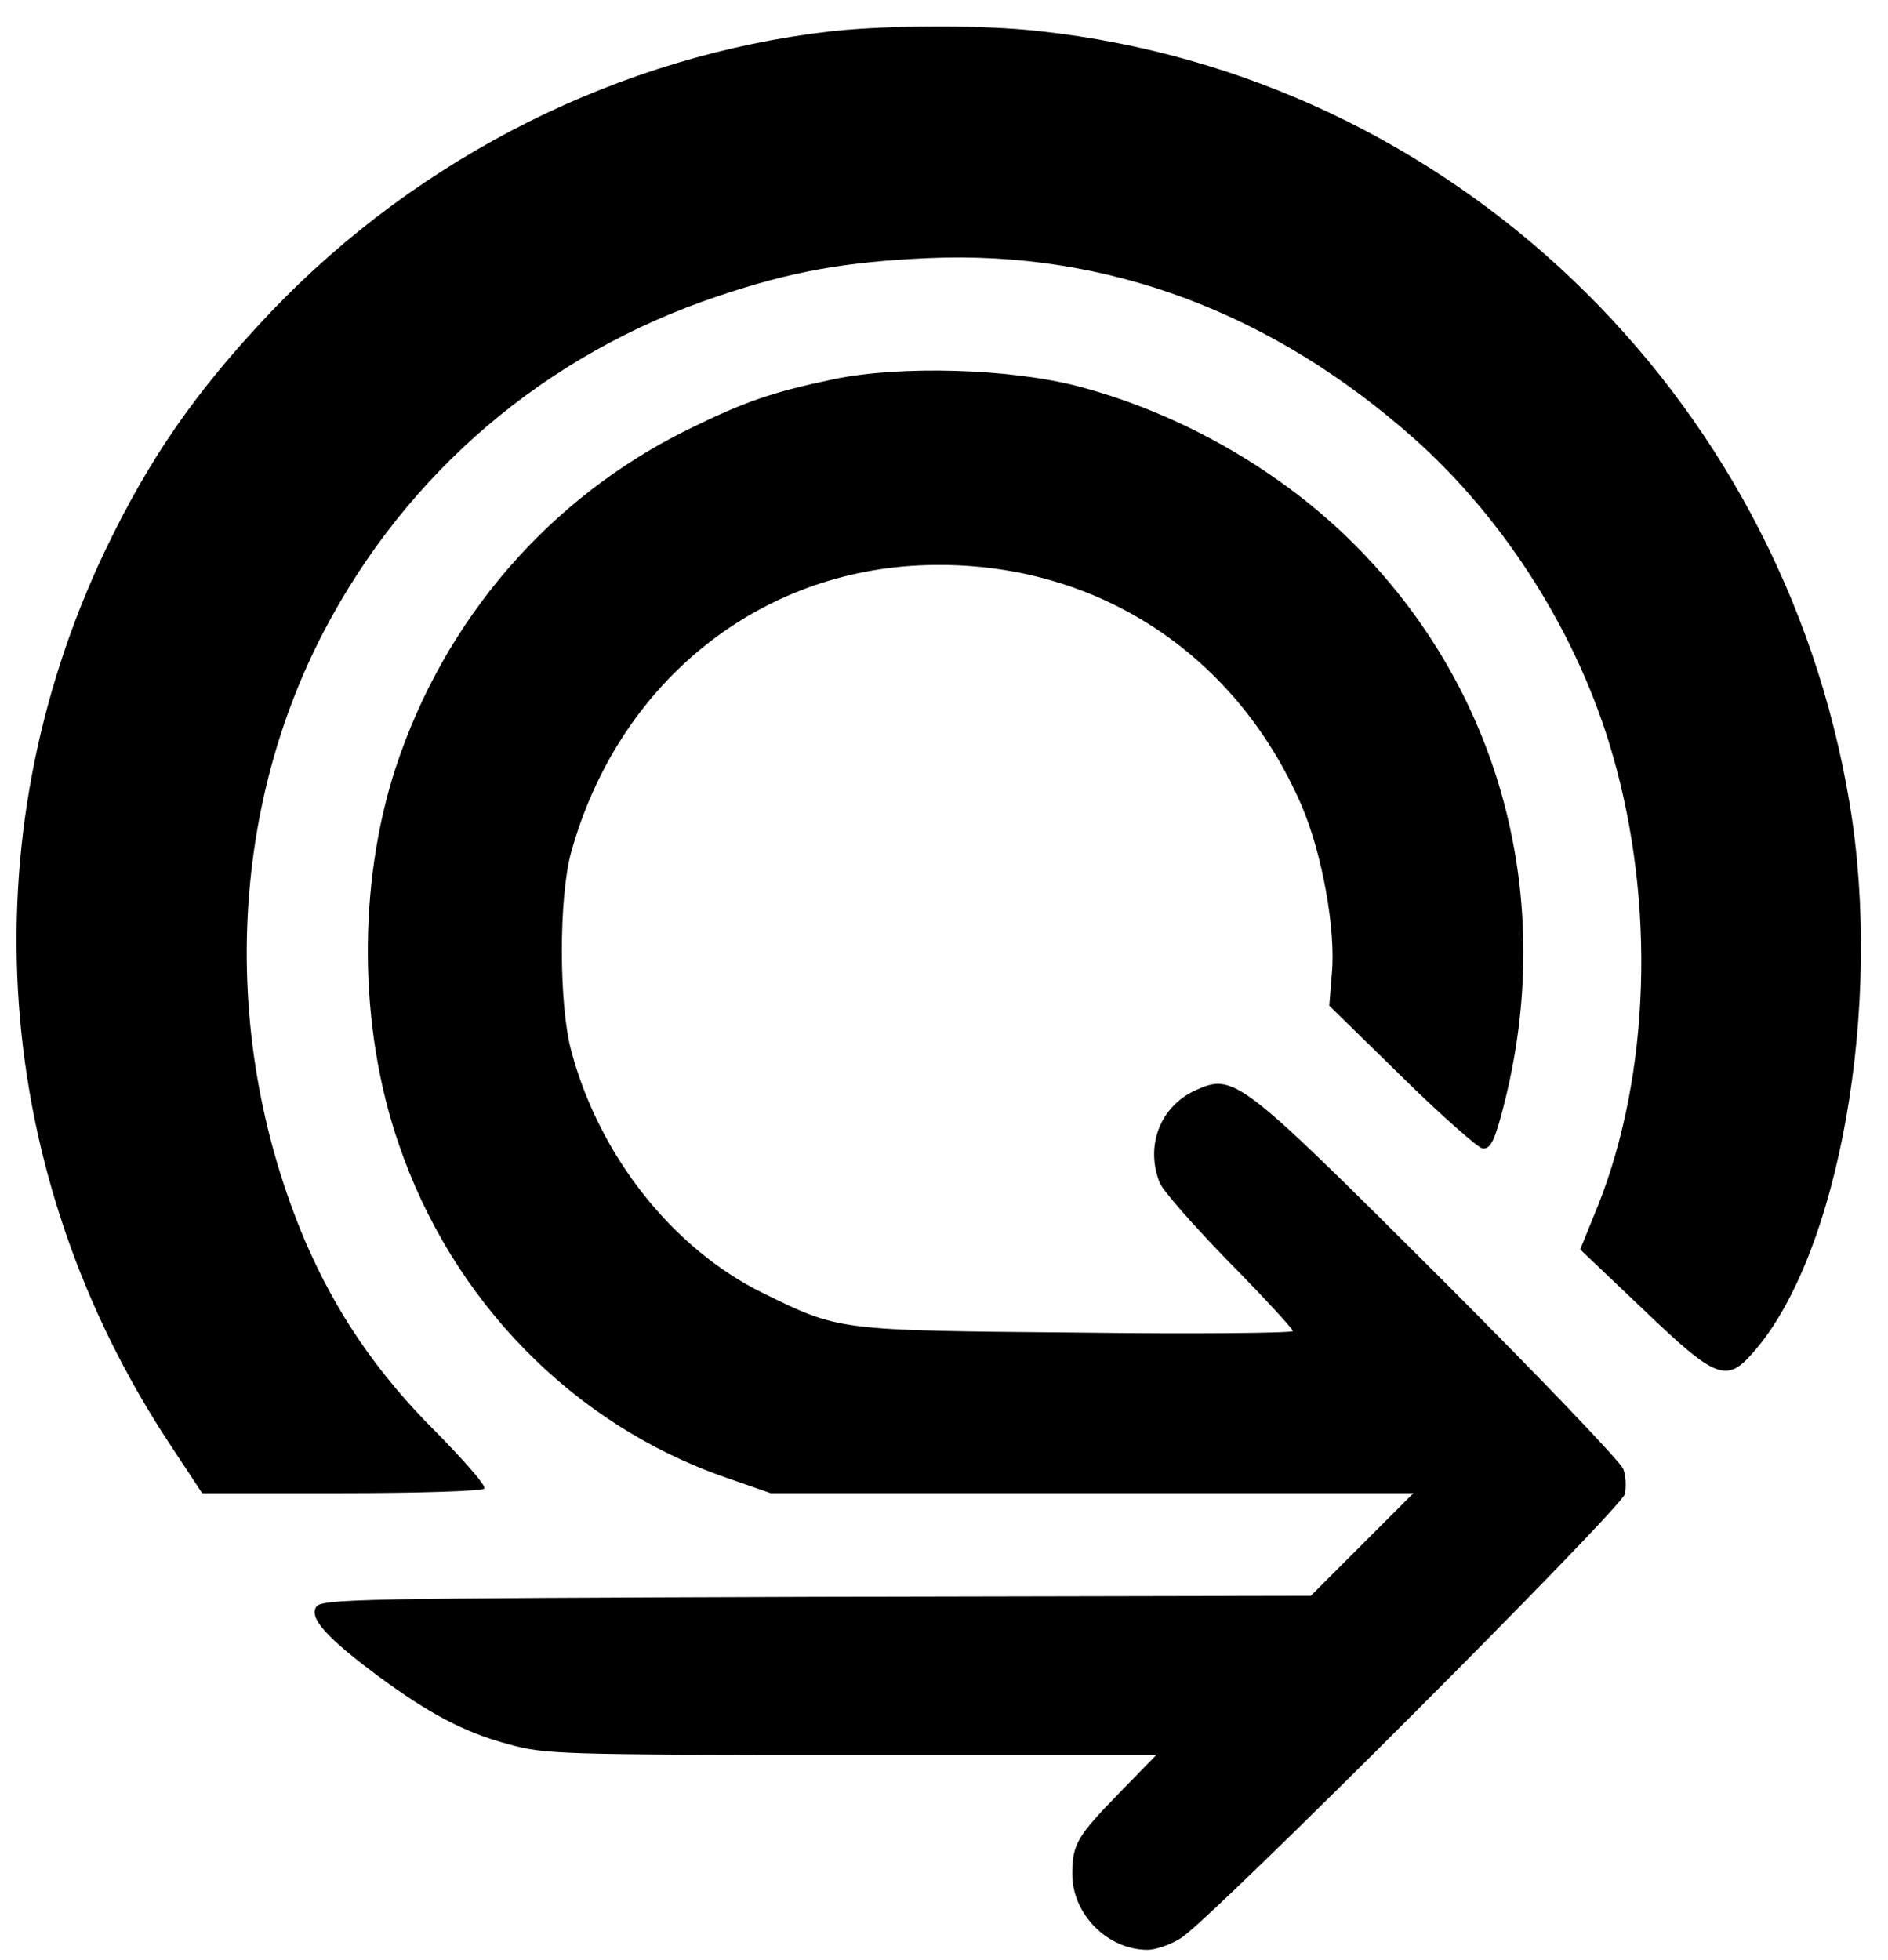
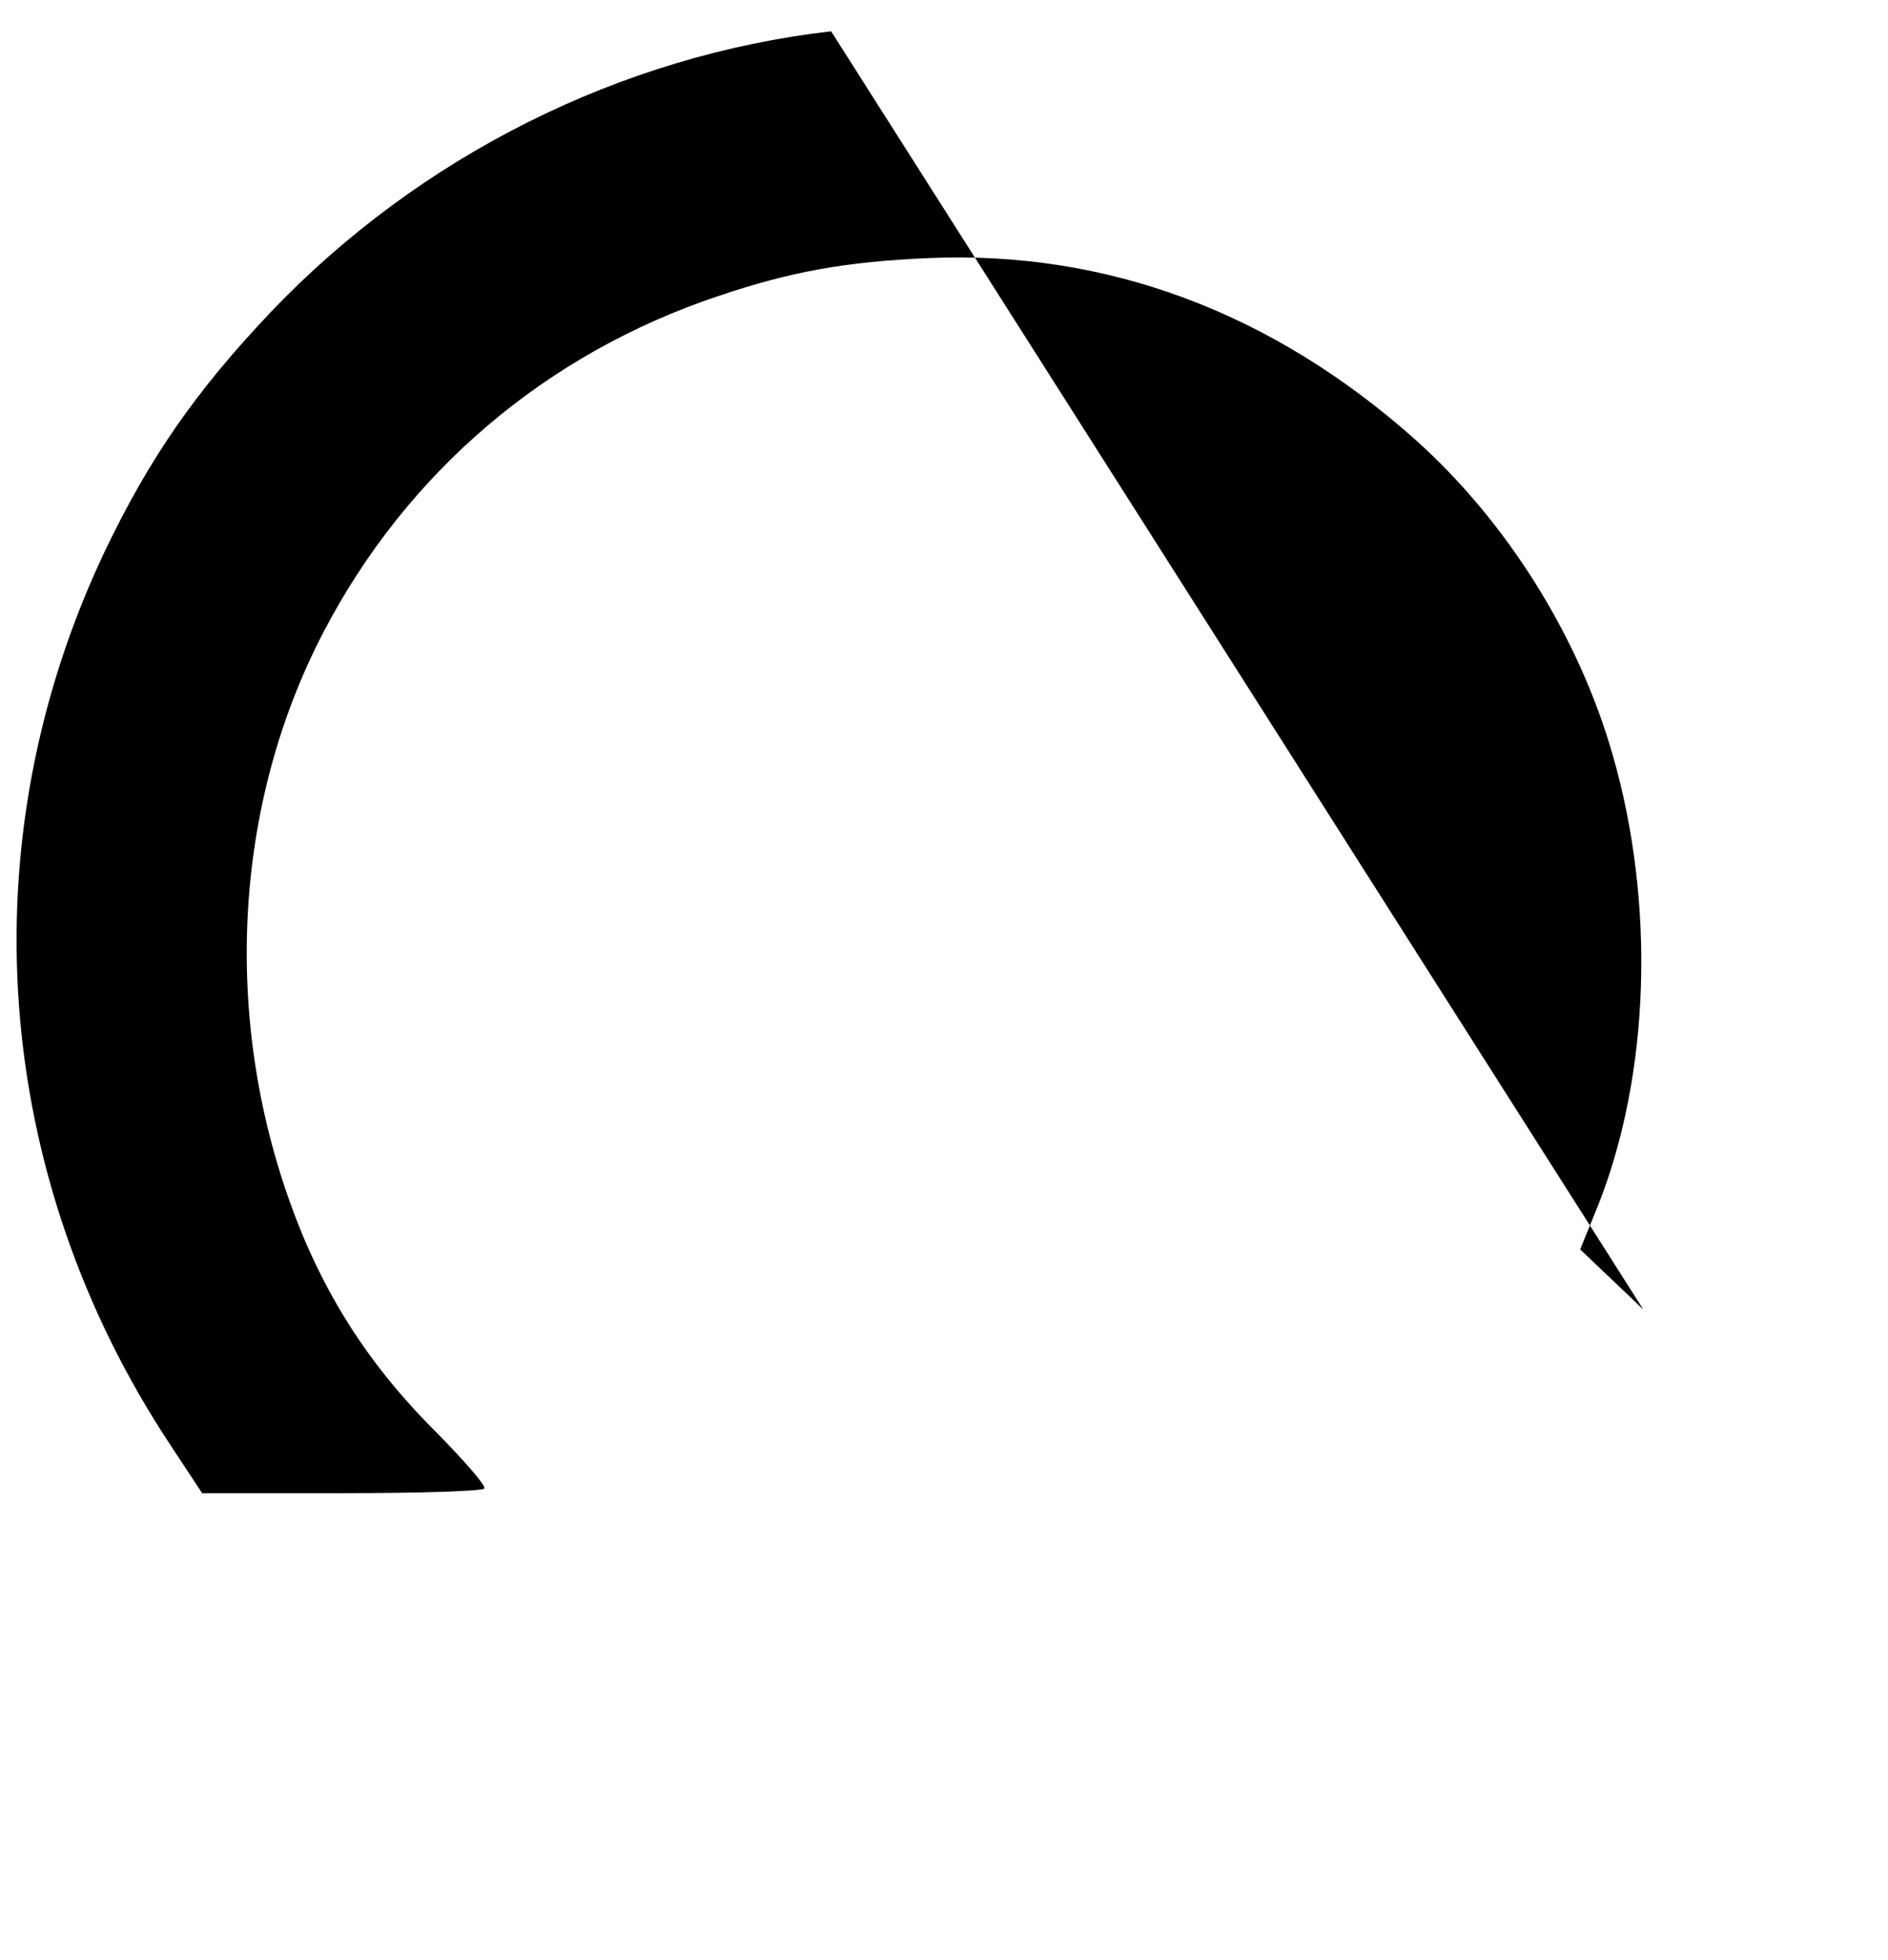
<svg xmlns="http://www.w3.org/2000/svg" version="1.0" width="368pt" height="382pt" viewBox="0 0 368 382" preserveAspectRatio="xMidYMid meet">
  <g transform="translate(0,382) scale(0.1,-0.1)" fill="#000000" stroke="none">
-     <path d="M1620 3759 c-410 -47 -802 -243 -1092 -547 -147 -155 -237 -285 -324 -467 -268 -565 -220 -1215 128 -1741 l62 -94 272 0 c153 0 275 4 278 9 4 5 -38 53 -92 108 -117 116 -198 236 -258 376 -163 386 -149 830 37 1186 163 312 434 542 769 654 142 48 249 67 410 74 348 15 671 -106 950 -355 177 -159 317 -382 383 -612 84 -290 73 -624 -28 -879 l-35 -86 123 -117 c141 -135 162 -144 214 -84 168 190 254 678 188 1071 -133 800 -779 1417 -1577 1504 -111 13 -298 12 -408 0z" />
-     <path d="M1625 3081 c-119 -25 -172 -43 -284 -98 -270 -133 -475 -370 -570 -660 -74 -227 -72 -506 6 -732 104 -306 340 -547 636 -650 l89 -31 626 0 627 0 -100 -100 -100 -100 -964 -2 c-898 -3 -965 -4 -975 -20 -13 -22 20 -59 119 -133 100 -74 169 -111 255 -134 71 -20 100 -21 670 -21 l594 0 -71 -73 c-83 -85 -93 -101 -93 -159 0 -79 69 -148 147 -148 15 0 45 10 65 23 55 33 858 837 865 865 3 14 2 36 -3 49 -5 14 -166 182 -358 374 -390 389 -401 398 -476 364 -68 -31 -98 -107 -70 -179 5 -15 66 -84 135 -155 69 -70 125 -131 125 -135 0 -4 -190 -6 -422 -3 -468 4 -462 4 -611 77 -175 86 -318 266 -373 470 -25 90 -25 300 -1 388 90 325 355 544 677 560 331 16 615 -163 747 -468 40 -93 67 -242 59 -327 l-5 -63 140 -137 c77 -76 149 -139 158 -141 14 -2 22 10 35 57 114 408 10 824 -282 1118 -144 145 -339 257 -540 310 -134 35 -347 41 -477 14z" />
+     <path d="M1620 3759 c-410 -47 -802 -243 -1092 -547 -147 -155 -237 -285 -324 -467 -268 -565 -220 -1215 128 -1741 l62 -94 272 0 c153 0 275 4 278 9 4 5 -38 53 -92 108 -117 116 -198 236 -258 376 -163 386 -149 830 37 1186 163 312 434 542 769 654 142 48 249 67 410 74 348 15 671 -106 950 -355 177 -159 317 -382 383 -612 84 -290 73 -624 -28 -879 l-35 -86 123 -117 z" />
  </g>
</svg>